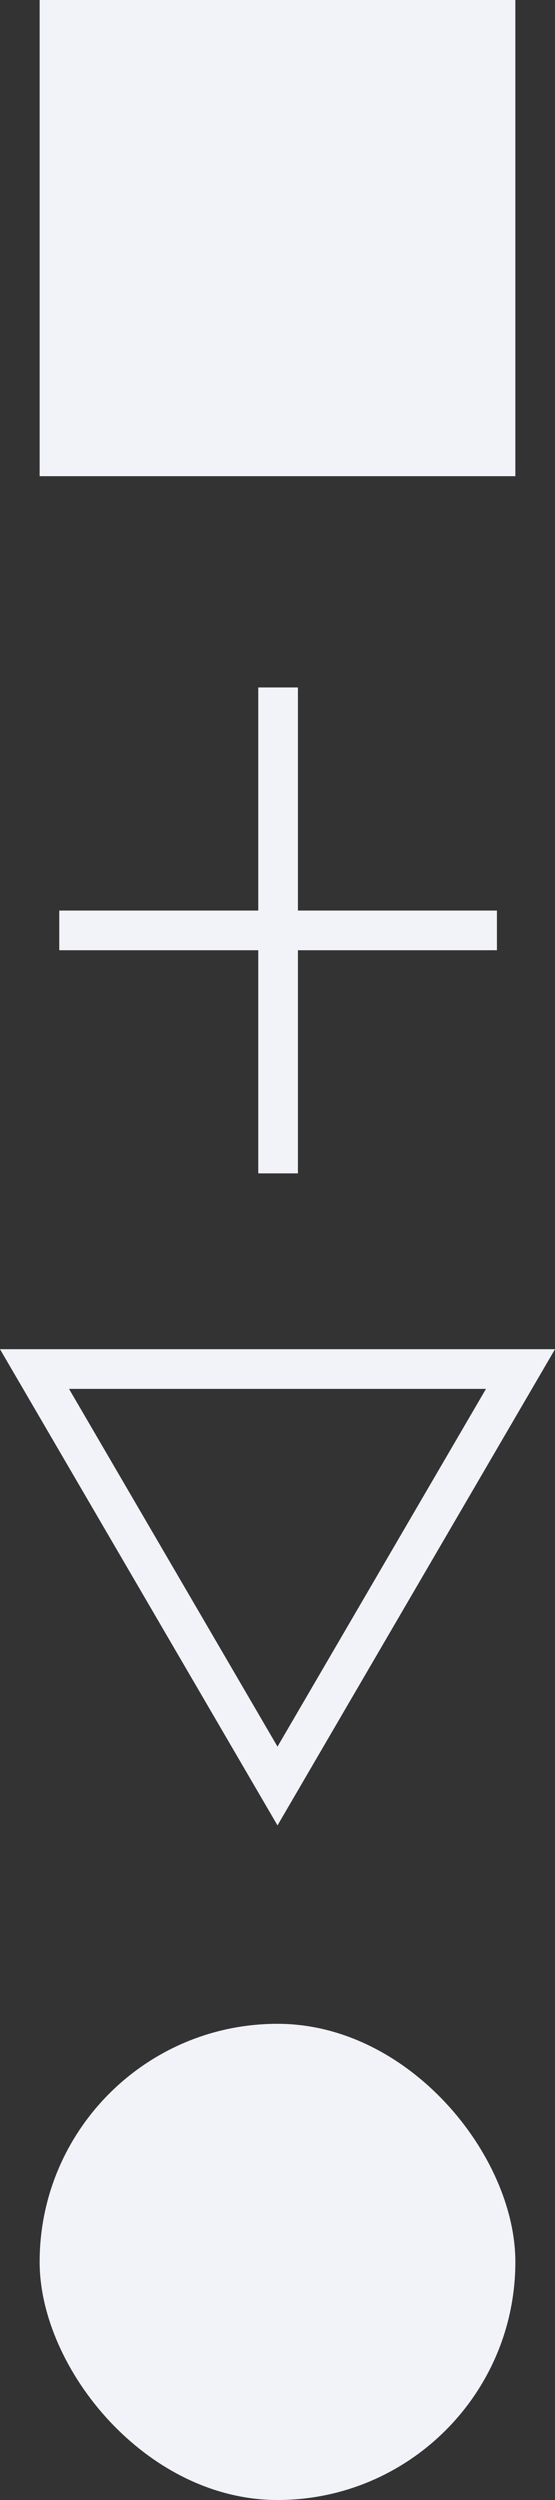
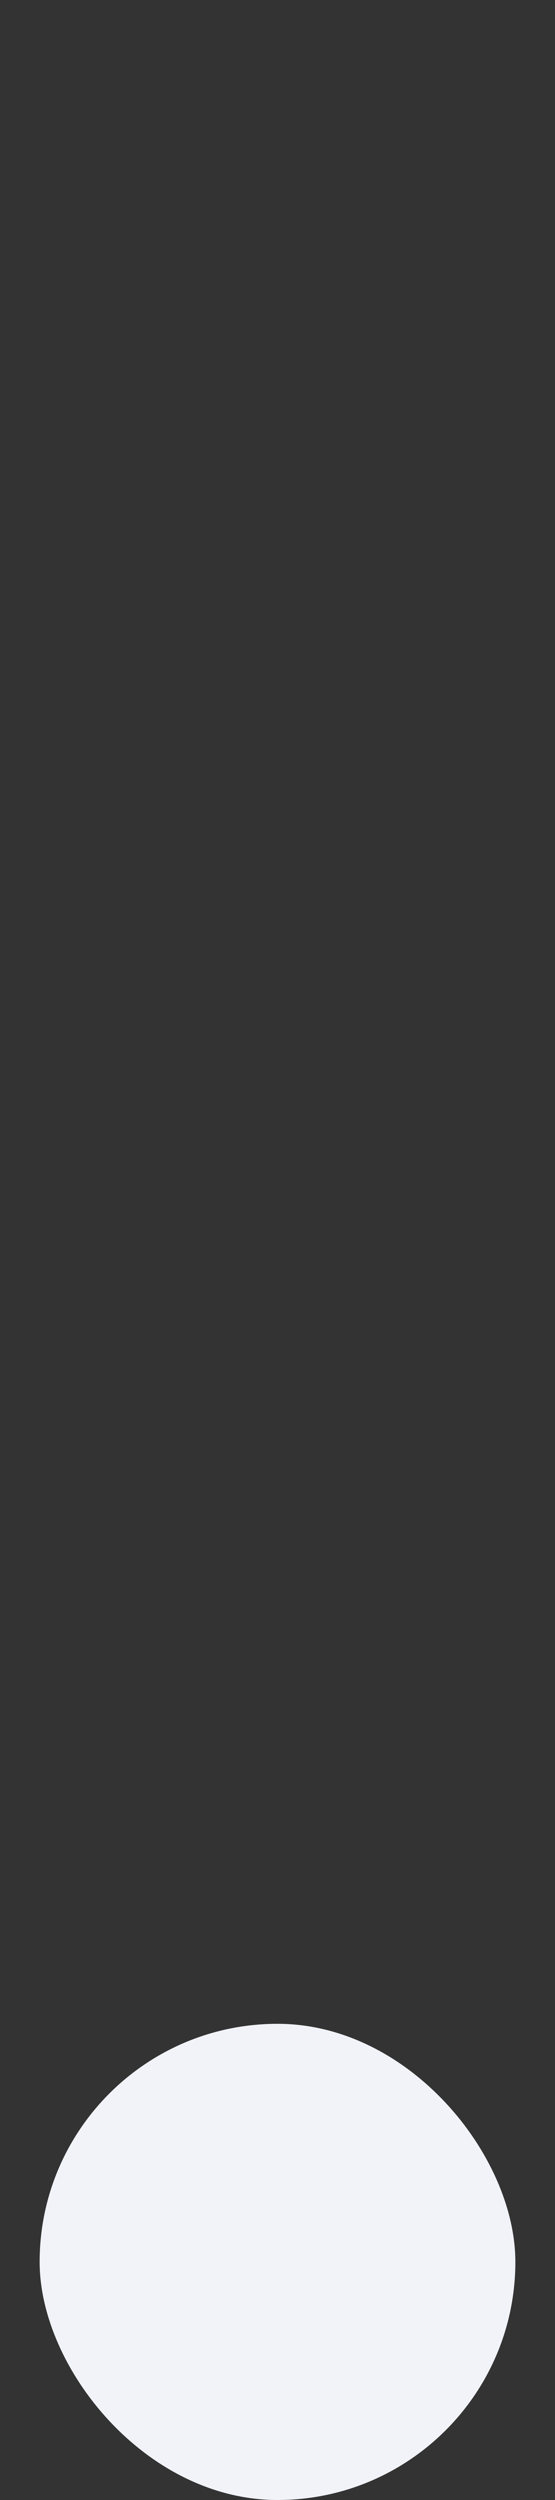
<svg xmlns="http://www.w3.org/2000/svg" width="14" height="63" viewBox="0 0 14 63">
  <rect x="0" y="0" width="14" height="63" fill="#333333" stroke="none" />
-   <rect id="Rectángulo_467" data-name="Rectángulo 467" width="12" height="12" transform="translate(1)" fill="#f2f3f8" />
  <g id="Grupo_232" data-name="Grupo 232" transform="translate(1.495 17.324)">
-     <line id="Línea_47" data-name="Línea 47" y2="12.245" transform="translate(5.52)" fill="none" stroke="#f2f3f8" stroke-width="1" />
-     <line id="Línea_48" data-name="Línea 48" y2="11.04" transform="translate(11.04 6.122) rotate(90)" fill="none" stroke="#f2f3f8" stroke-width="1" />
-   </g>
+     </g>
  <rect id="Rectángulo_468" data-name="Rectángulo 468" width="12" height="12" rx="6" transform="translate(13 63) rotate(180)" fill="#f2f3f8" />
  <g id="Polígono_37" data-name="Polígono 37" transform="translate(14 46) rotate(180)" fill="none">
-     <path d="M7,0l7,12H0Z" stroke="none" />
-     <path d="M 7 1.985 L 1.741 11 L 12.259 11 L 7 1.985 M 7 0 L 14 12 L 0 12 L 7 0 Z" stroke="none" fill="#f2f3f8" />
-   </g>
+     </g>
</svg>